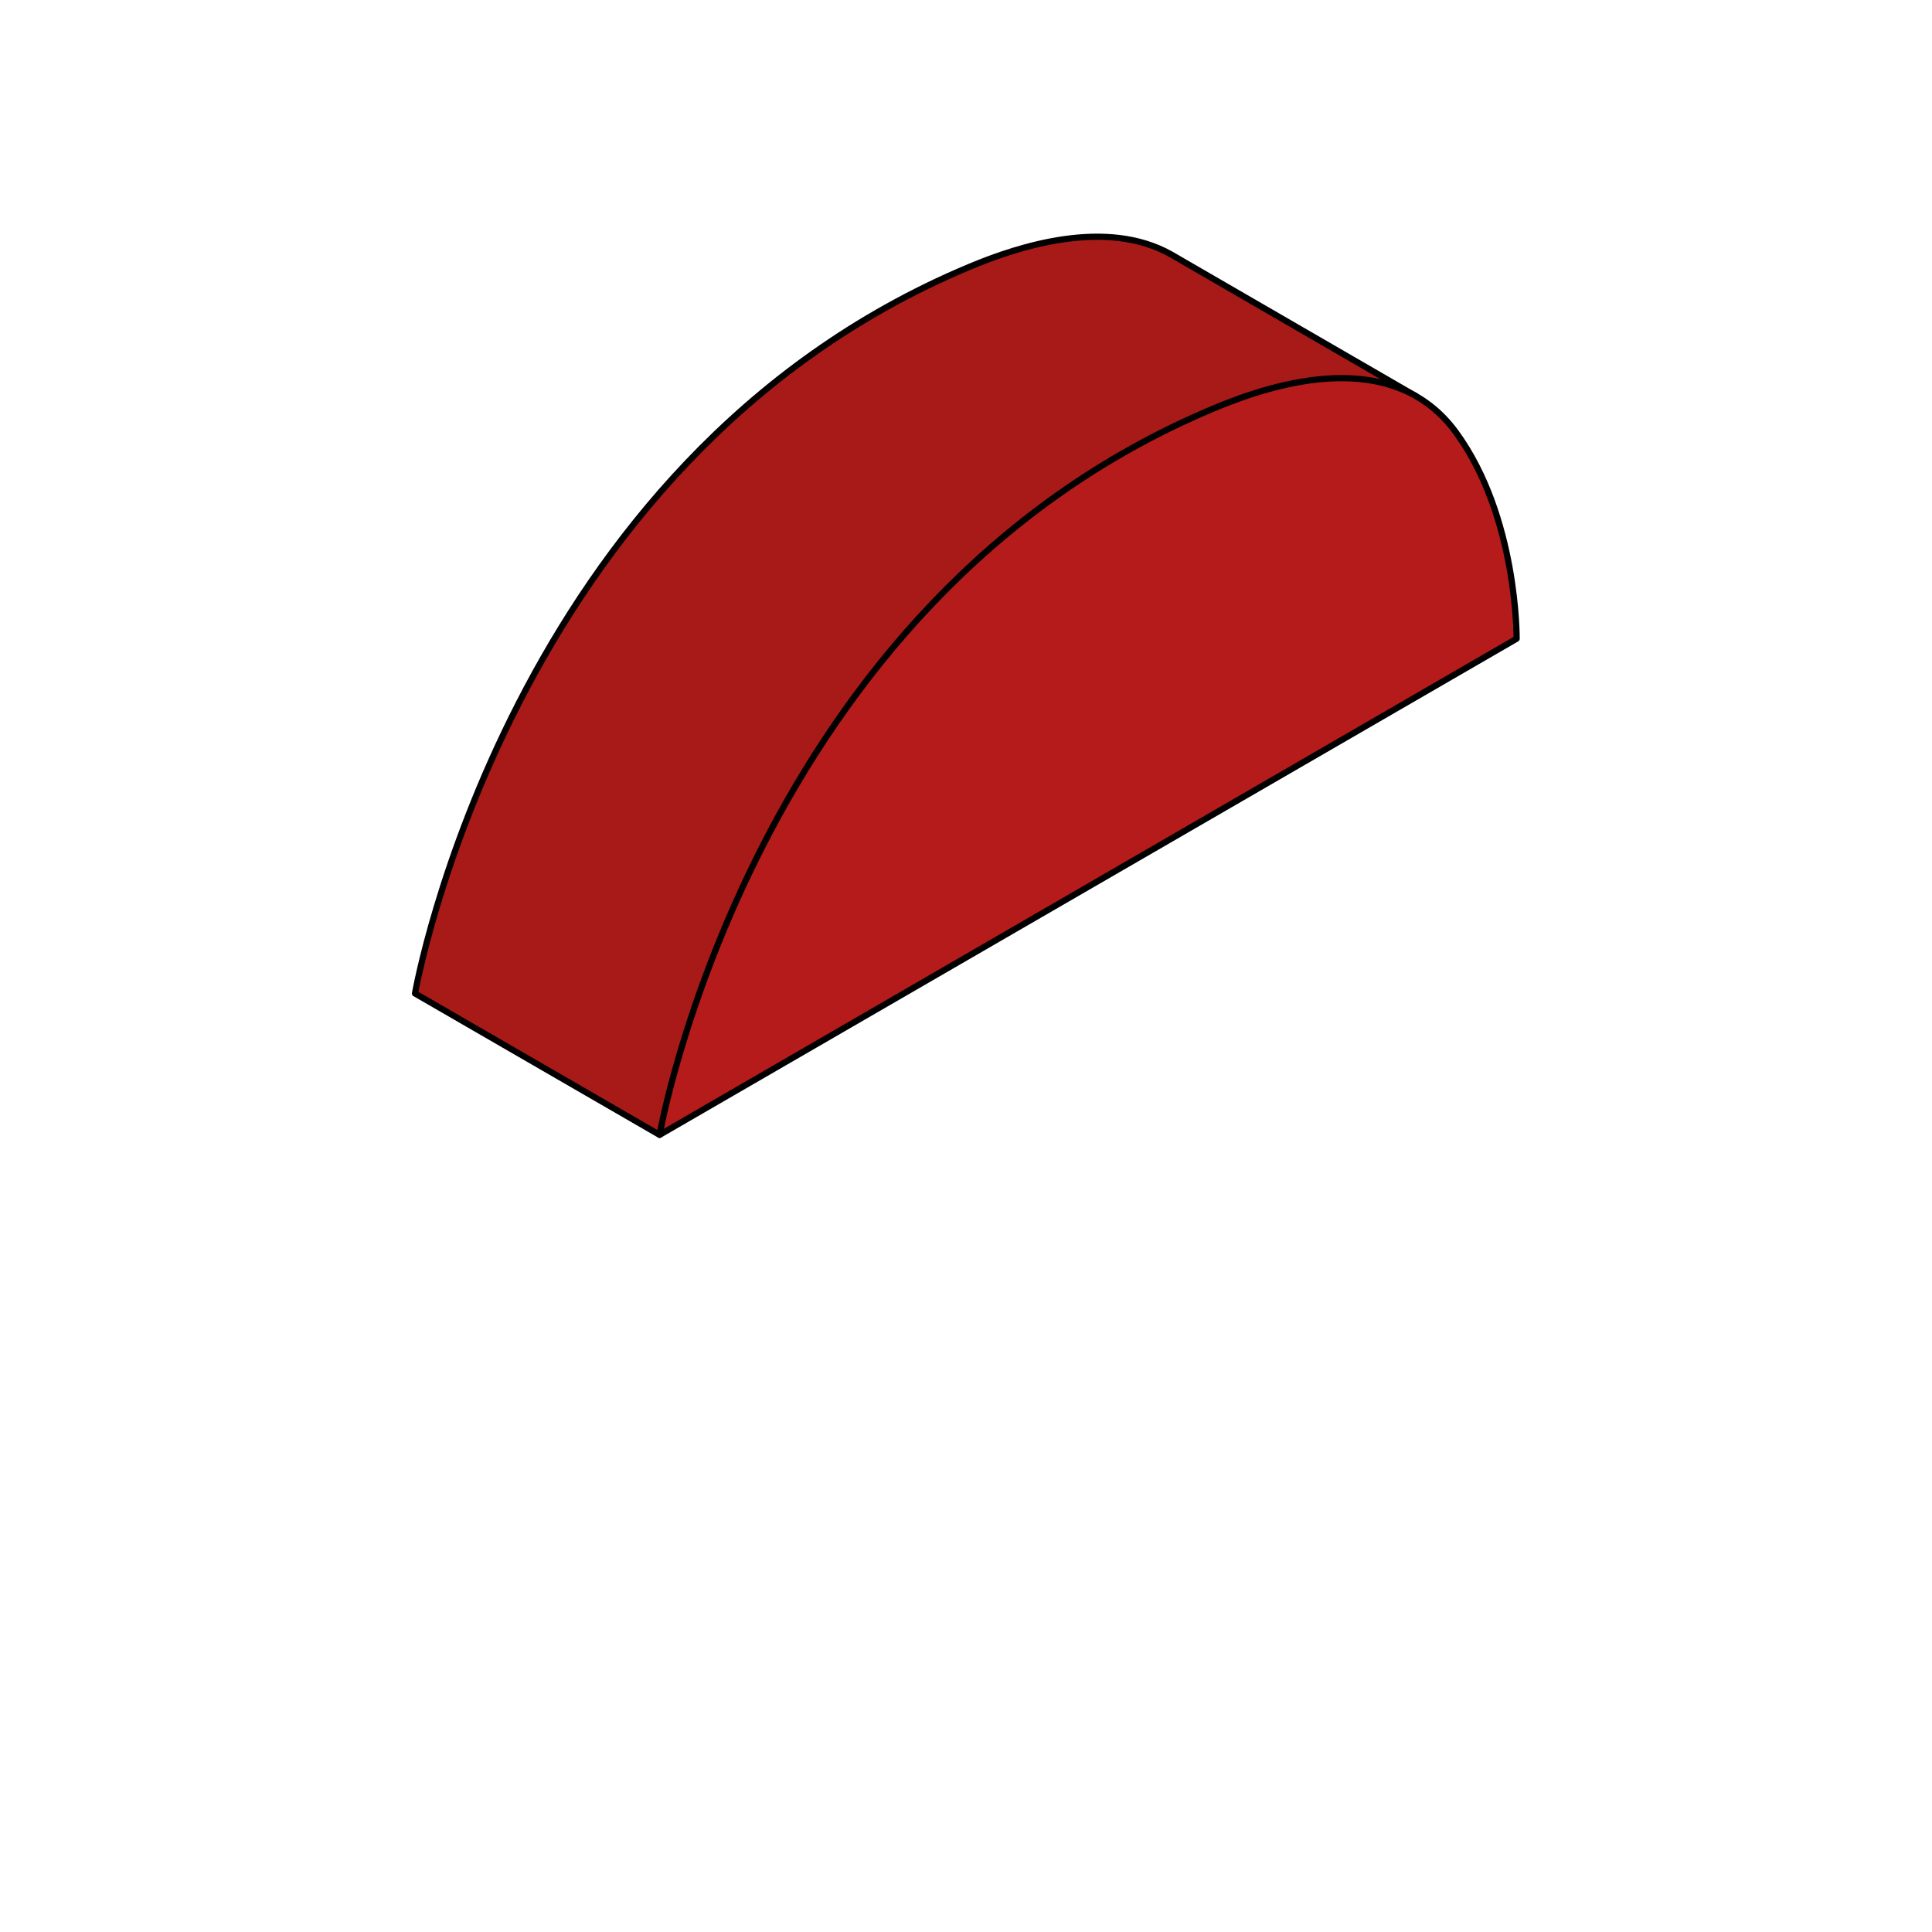
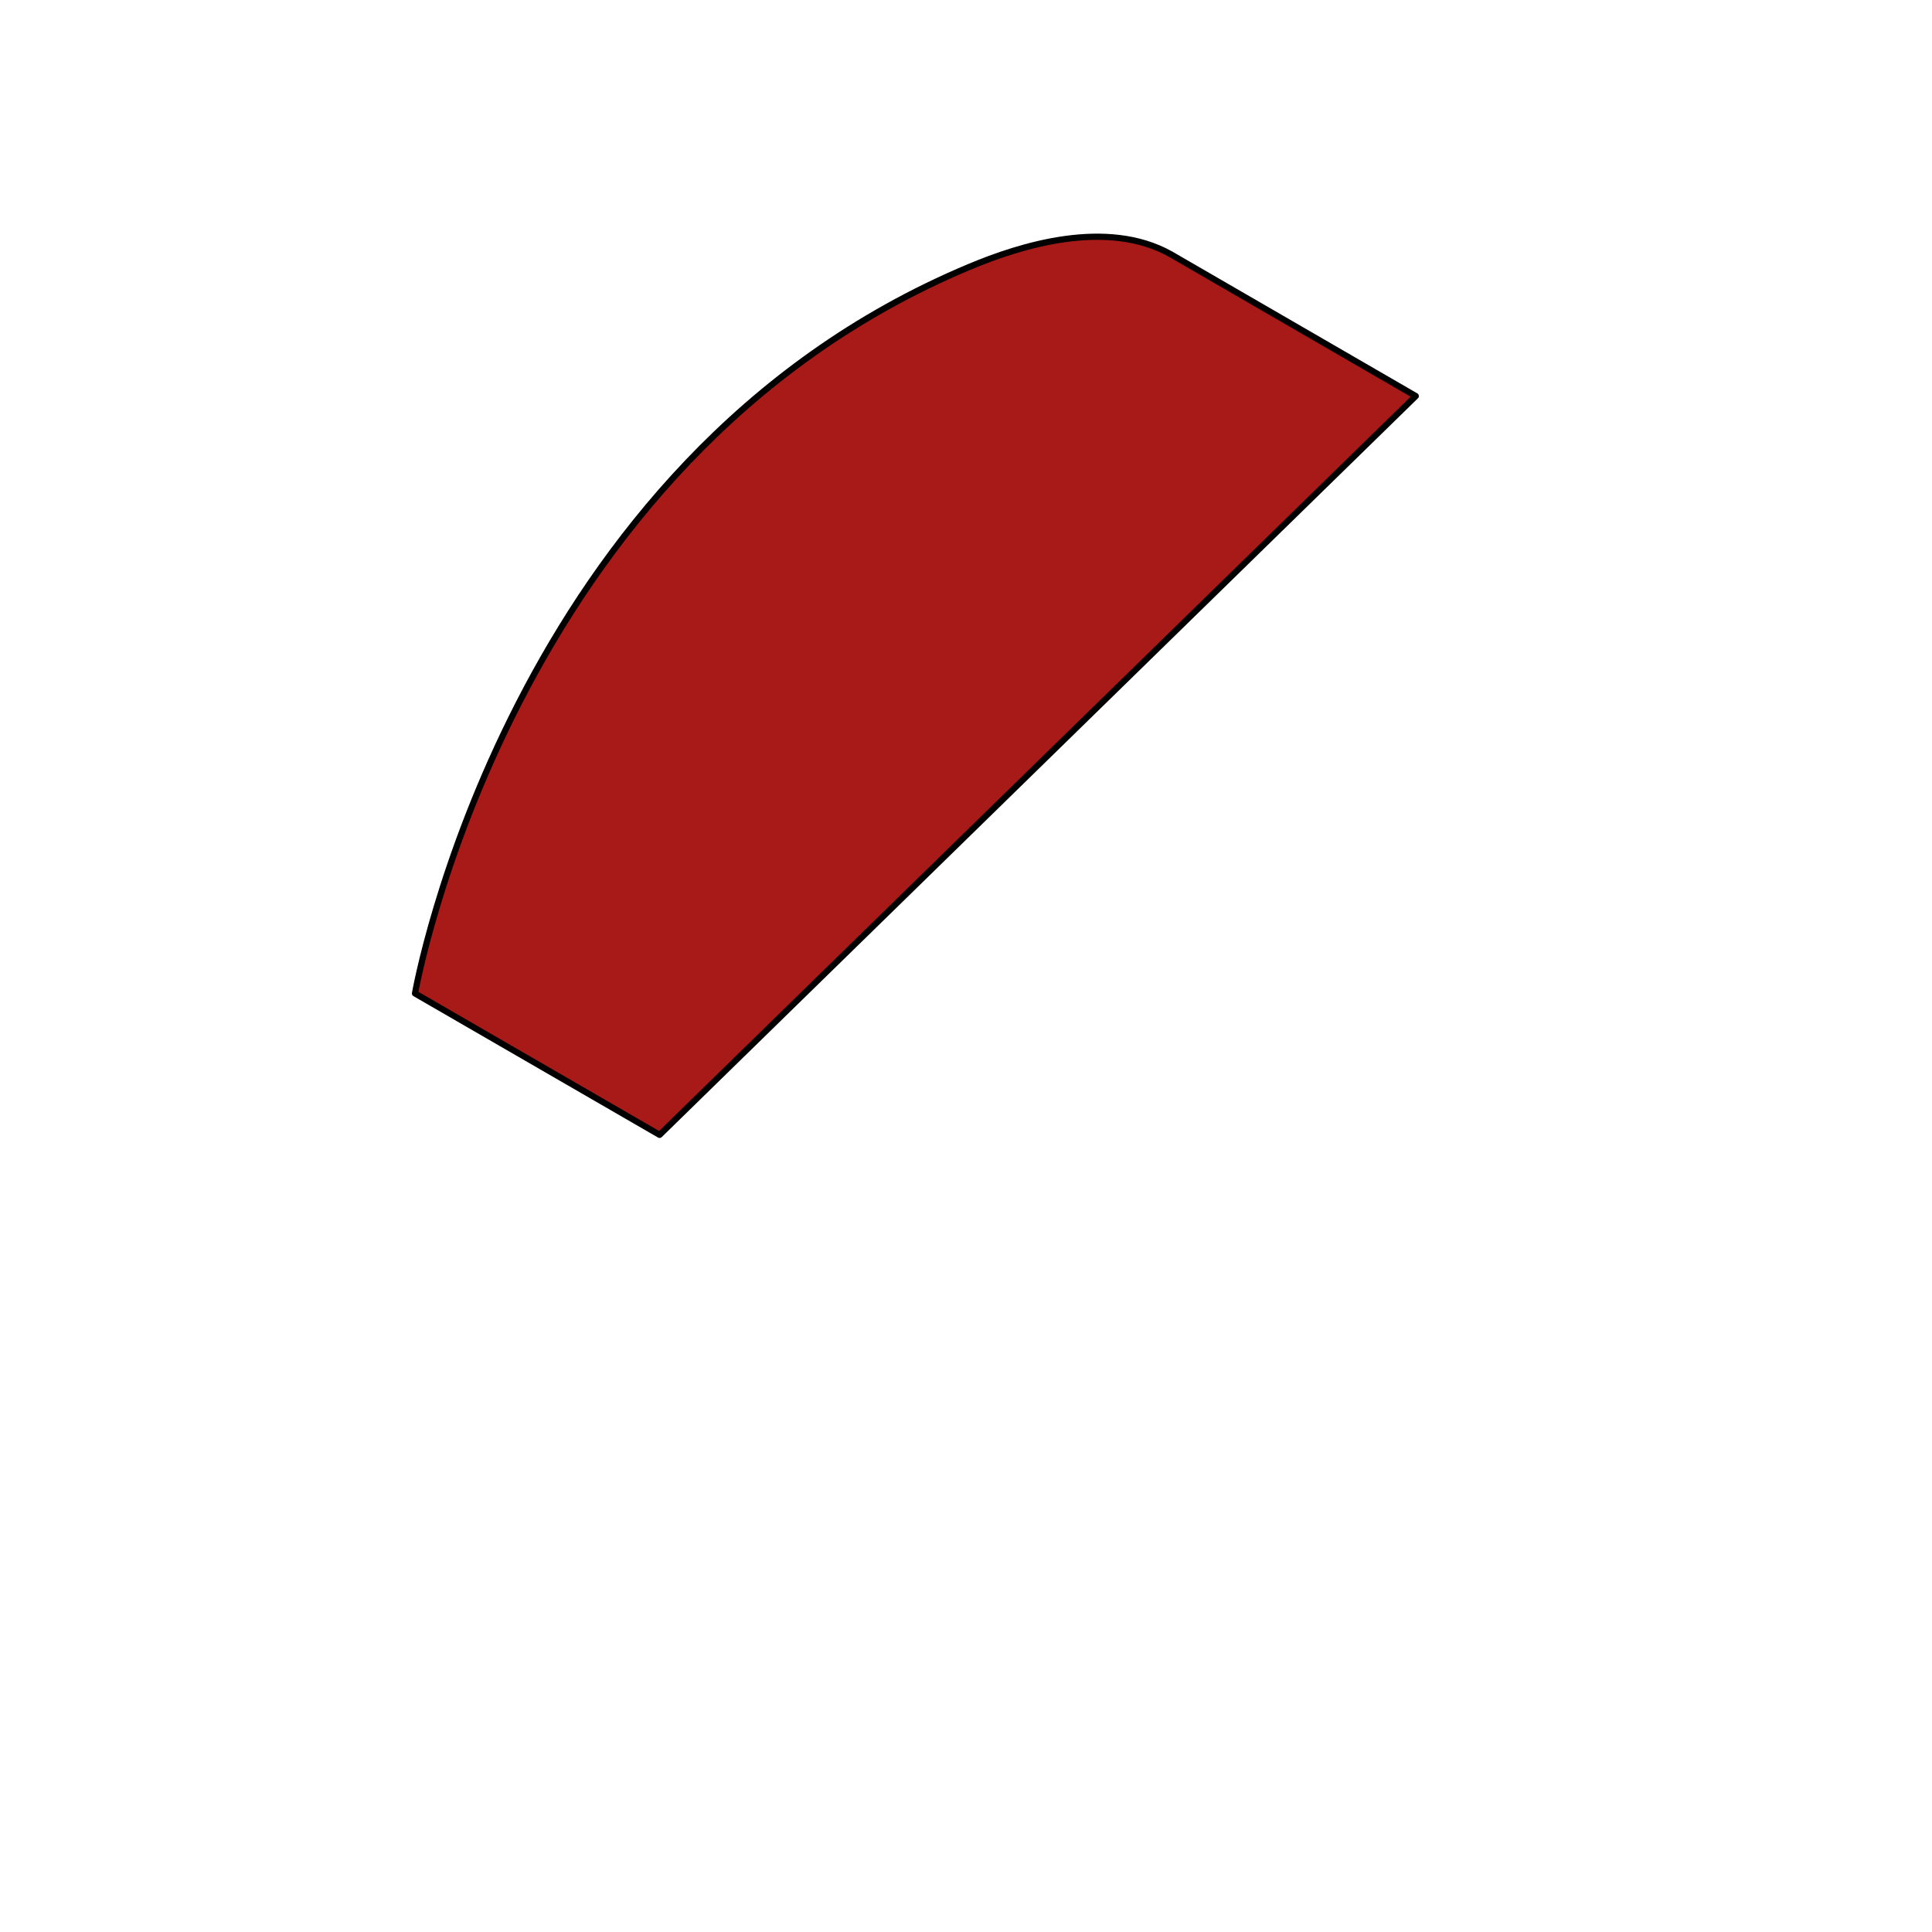
<svg xmlns="http://www.w3.org/2000/svg" version="1.1" id="Layer_1" x="0px" y="0px" viewBox="0 0 500 500" style="enable-background:new 0 0 500 500;" xml:space="preserve">
  <style type="text/css">
	.st0{fill:none;stroke:#000000;stroke-width:1.605;stroke-linecap:round;stroke-linejoin:round;stroke-miterlimit:10;}
	.st1{fill:#A71A17;stroke:#000000;stroke-width:1.605;stroke-linecap:round;stroke-linejoin:round;stroke-miterlimit:10;}
	.st2{fill:#B41B1A;stroke:#000000;stroke-width:1.605;stroke-linecap:round;stroke-linejoin:round;stroke-miterlimit:10;}
</style>
  <g>
-     <path class="st0" d="M374.7,163.5" />
    <path class="st1" d="M366.4,102.5L303,65.8c-16.6-9.3-38.9-2.3-52.2,3.3c-119.4,50-143.4,188-143.4,188l63.3,36.6L366.4,102.5z" />
-     <path class="st2" d="M170.7,293.7l221.8-128.4c0,0,0.3-31.5-15.7-53.4c-16.2-22.2-46.3-13.1-62.7-6.2   C194.7,155.7,170.7,293.7,170.7,293.7z" />
  </g>
</svg>